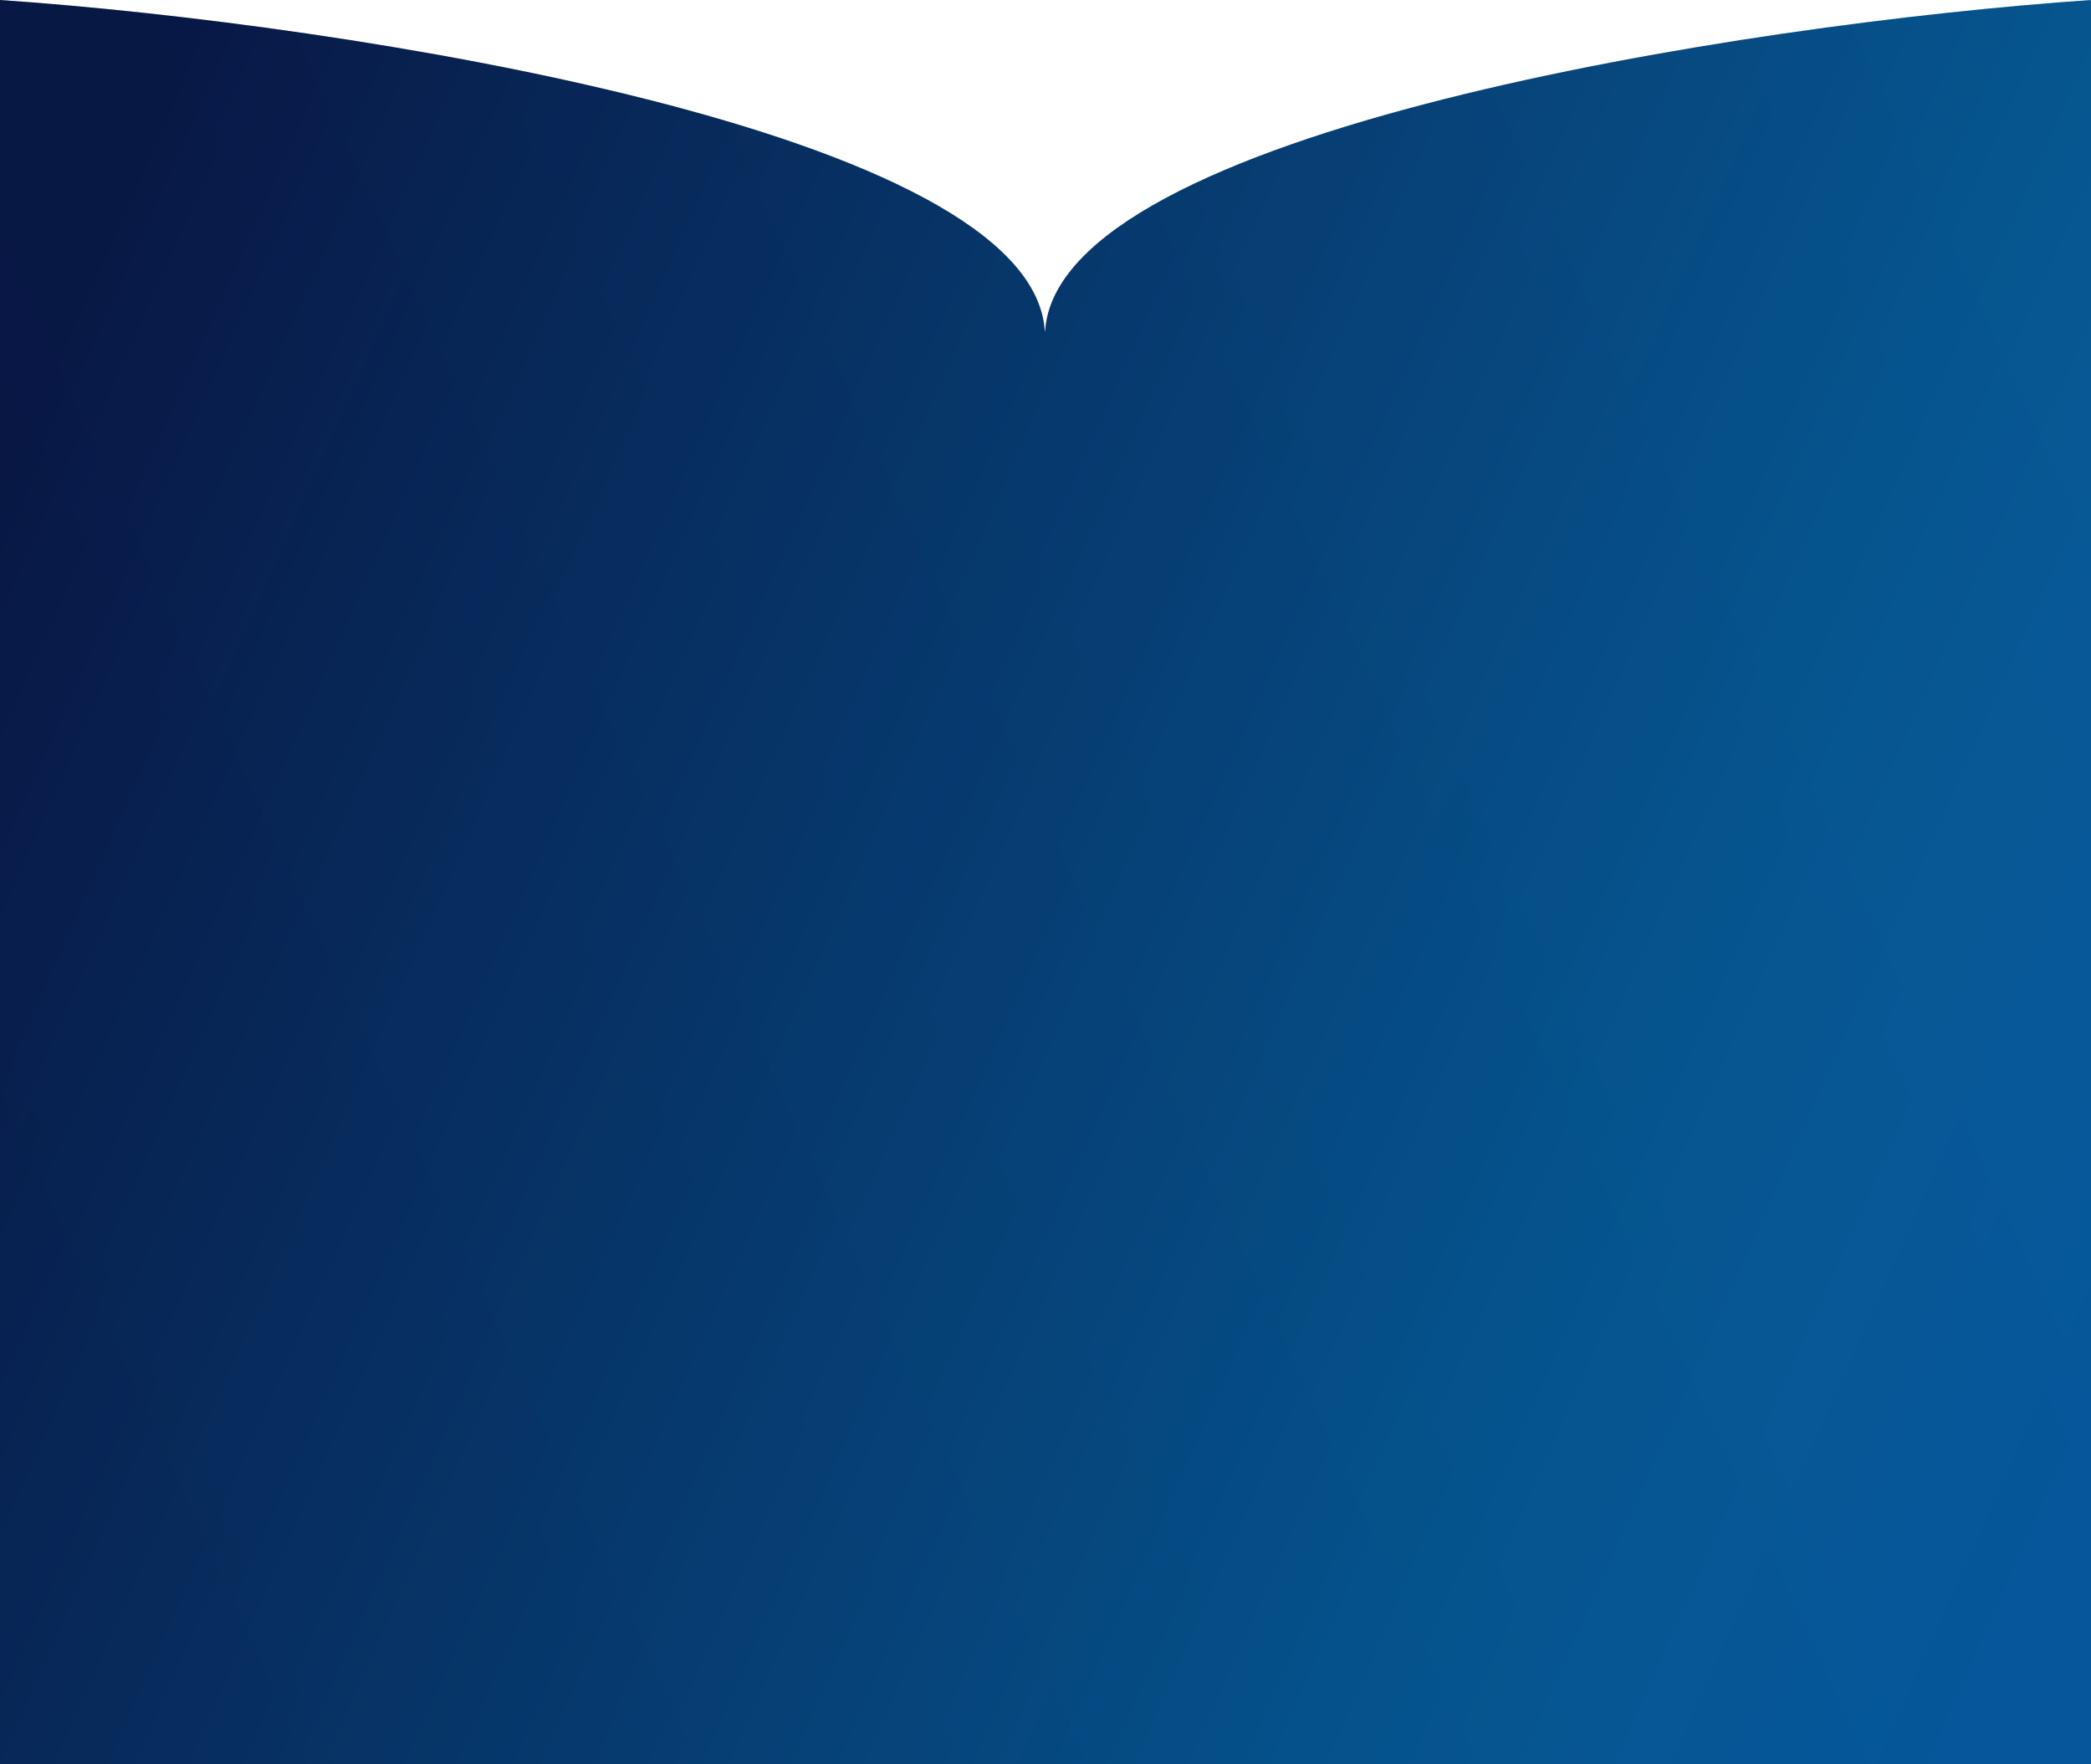
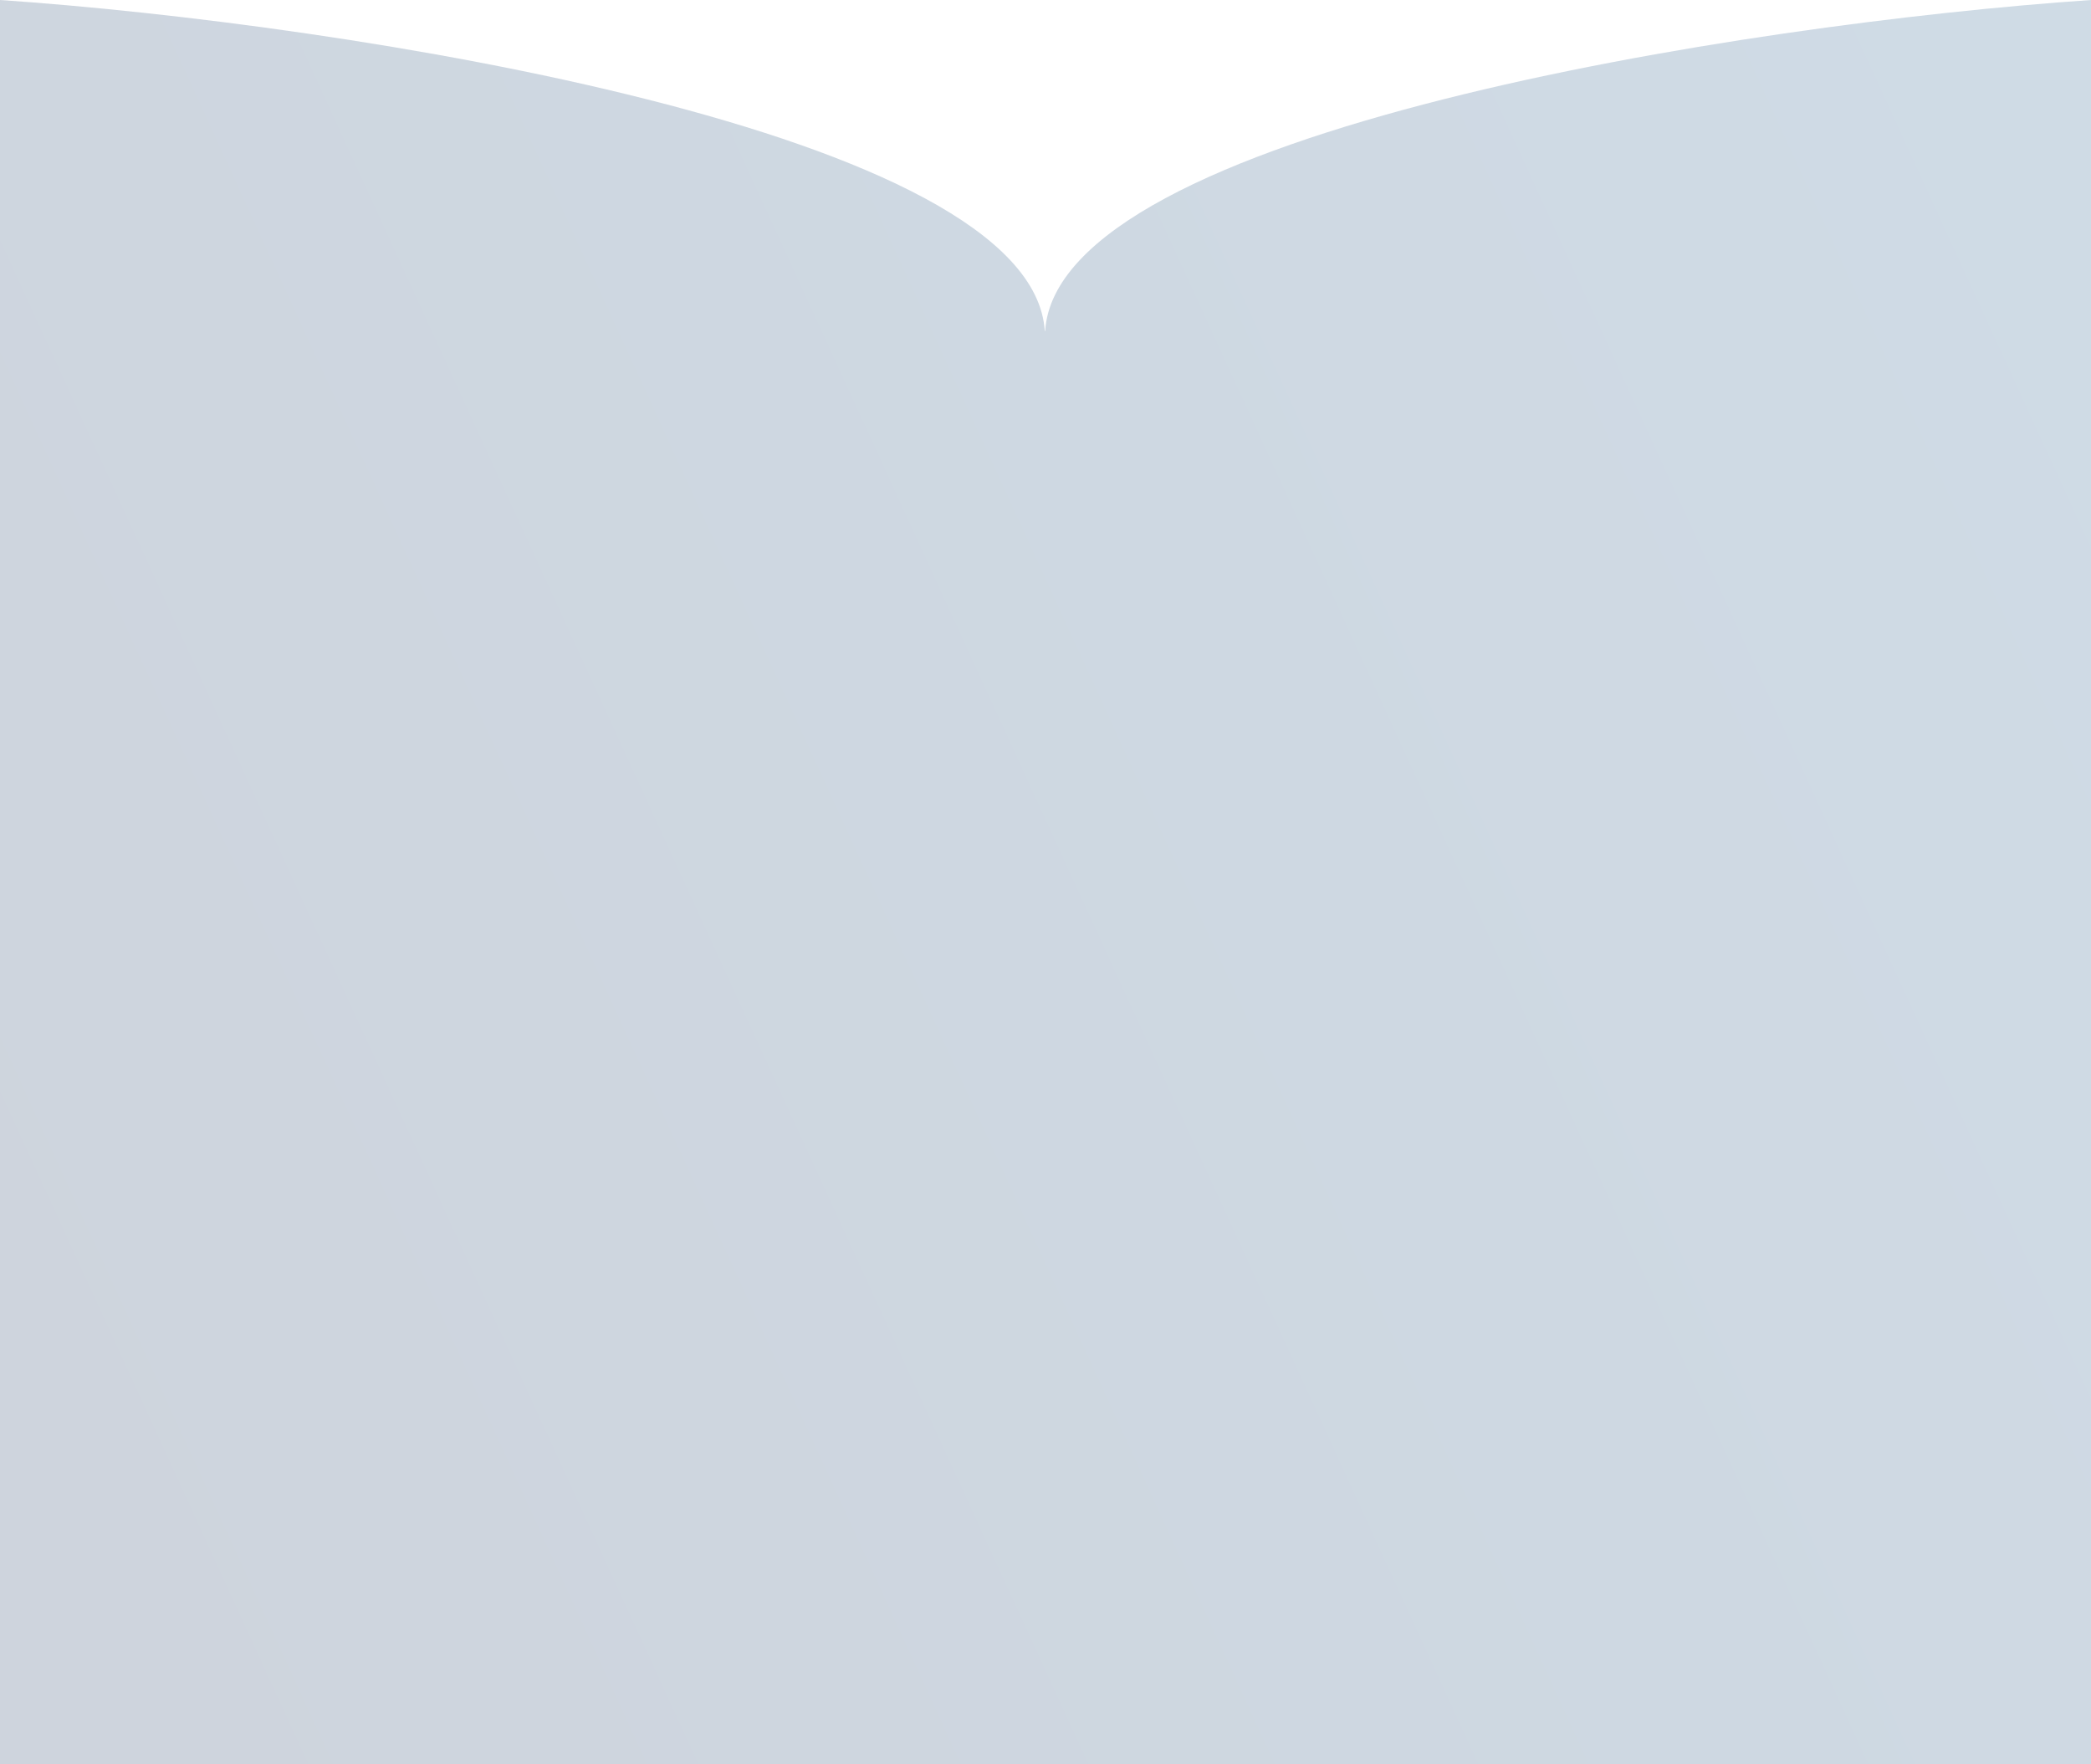
<svg xmlns="http://www.w3.org/2000/svg" width="1920" height="1620" viewBox="0 0 1920 1620" fill="none">
  <g filter="url(#filter0_n_826_2727)">
-     <path d="M1920 1620H0V0C316.904 21.671 947.806 120.254 959.338 303.992H959.662C971.206 120.254 1602.77 21.671 1920 0V1620Z" fill="url(#paint0_linear_826_2727)" />
    <path d="M1920 1620H0V0C316.904 21.671 947.806 120.254 959.338 303.992H959.662C971.206 120.254 1602.77 21.671 1920 0V1620Z" fill="url(#paint1_linear_826_2727)" fill-opacity="0.2" />
  </g>
  <defs>
    <filter id="filter0_n_826_2727" x="0" y="0" width="1920" height="1620" filterUnits="userSpaceOnUse" color-interpolation-filters="sRGB">
      <feFlood flood-opacity="0" result="BackgroundImageFix" />
      <feBlend mode="normal" in="SourceGraphic" in2="BackgroundImageFix" result="shape" />
      <feTurbulence type="fractalNoise" baseFrequency="0.667 0.667" stitchTiles="stitch" numOctaves="3" result="noise" seed="1850" />
      <feComponentTransfer in="noise" result="coloredNoise1">
        <feFuncR type="linear" slope="2" intercept="-0.5" />
        <feFuncG type="linear" slope="2" intercept="-0.5" />
        <feFuncB type="linear" slope="2" intercept="-0.5" />
        <feFuncA type="discrete" tableValues="1 1 1 1 1 1 1 1 1 1 1 1 1 1 1 1 1 1 1 1 1 1 1 1 1 1 1 1 1 1 1 1 1 1 1 1 1 1 1 1 1 1 1 1 1 1 1 1 1 1 1 0 0 0 0 0 0 0 0 0 0 0 0 0 0 0 0 0 0 0 0 0 0 0 0 0 0 0 0 0 0 0 0 0 0 0 0 0 0 0 0 0 0 0 0 0 0 0 0 0 " />
      </feComponentTransfer>
      <feComposite operator="in" in2="shape" in="coloredNoise1" result="noise1Clipped" />
      <feComponentTransfer in="noise1Clipped" result="color1">
        <feFuncA type="table" tableValues="0 0.16" />
      </feComponentTransfer>
      <feMerge result="effect1_noise_826_2727">
        <feMergeNode in="shape" />
        <feMergeNode in="color1" />
      </feMerge>
    </filter>
    <linearGradient id="paint0_linear_826_2727" x1="35" y1="347.451" x2="1979.03" y2="1216.29" gradientUnits="userSpaceOnUse">
      <stop stop-color="#07123F" />
      <stop offset="0.755" stop-color="#045995" />
      <stop offset="0.87" stop-color="#065D9F" />
      <stop offset="1" stop-color="#025BA4" />
    </linearGradient>
    <linearGradient id="paint1_linear_826_2727" x1="41" y1="1482.01" x2="1994.25" y2="586.953" gradientUnits="userSpaceOnUse">
      <stop stop-color="#092854" />
      <stop offset="1" stop-color="#0E497D" />
    </linearGradient>
  </defs>
</svg>